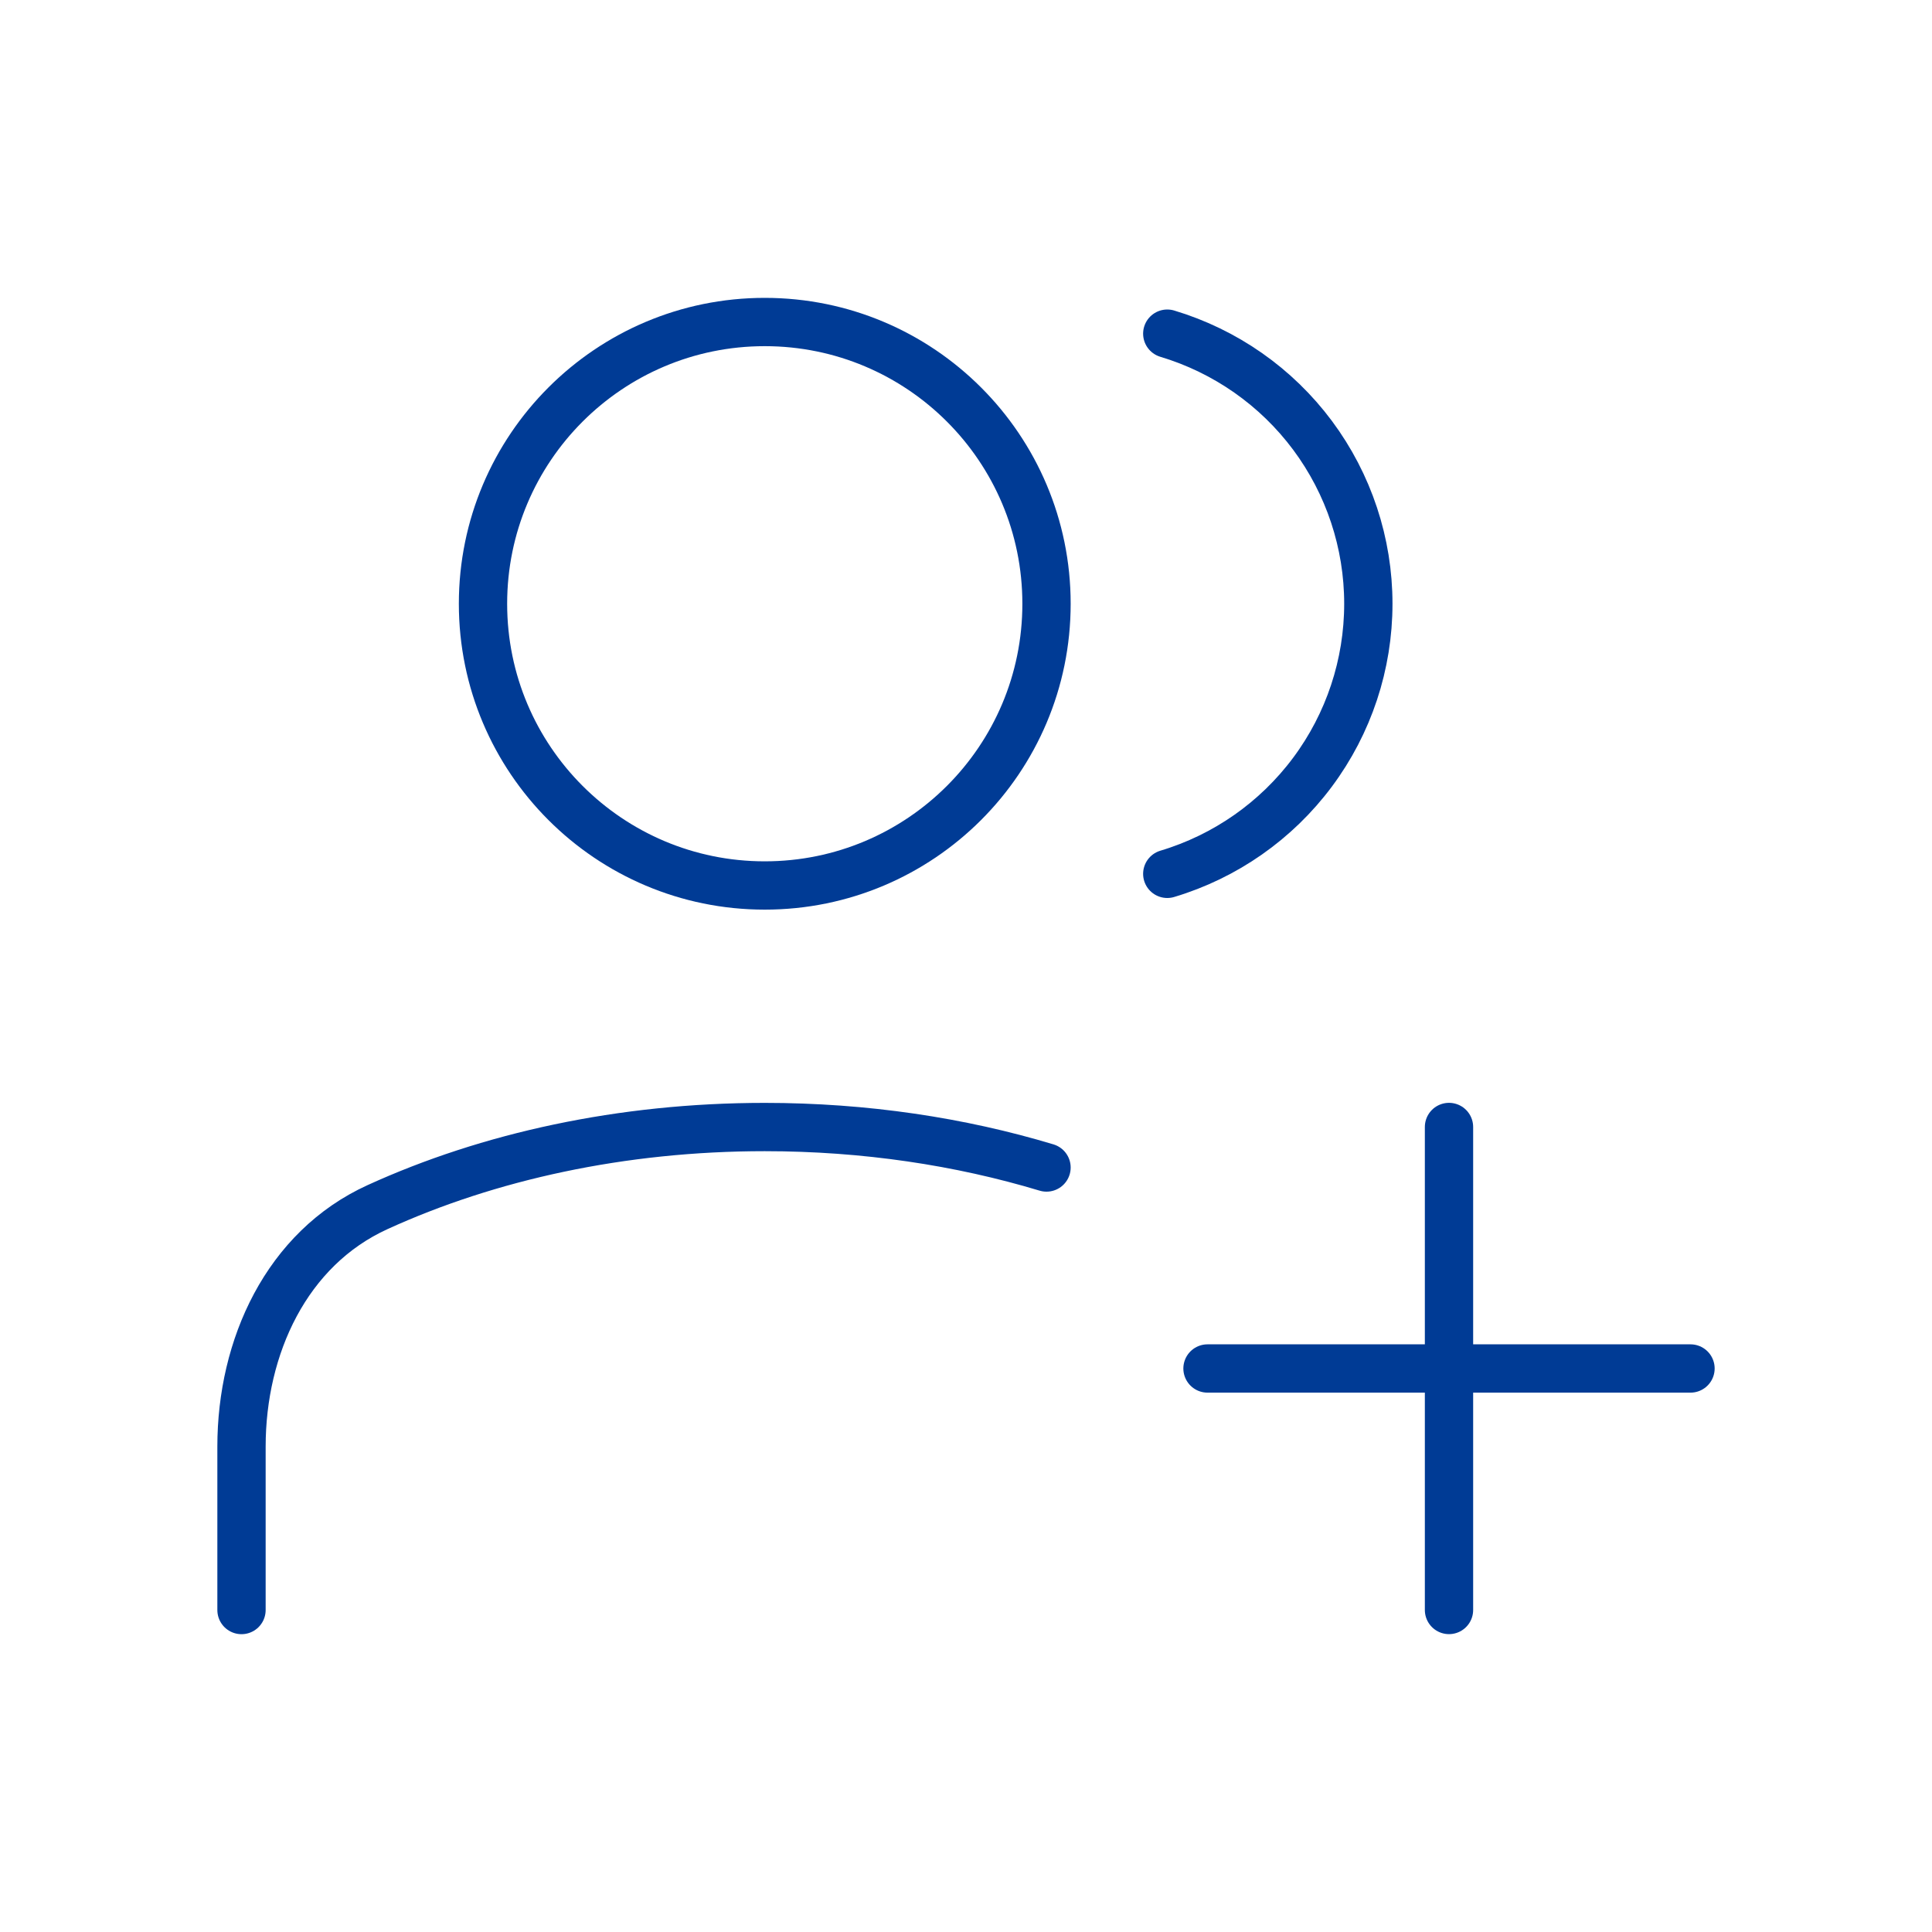
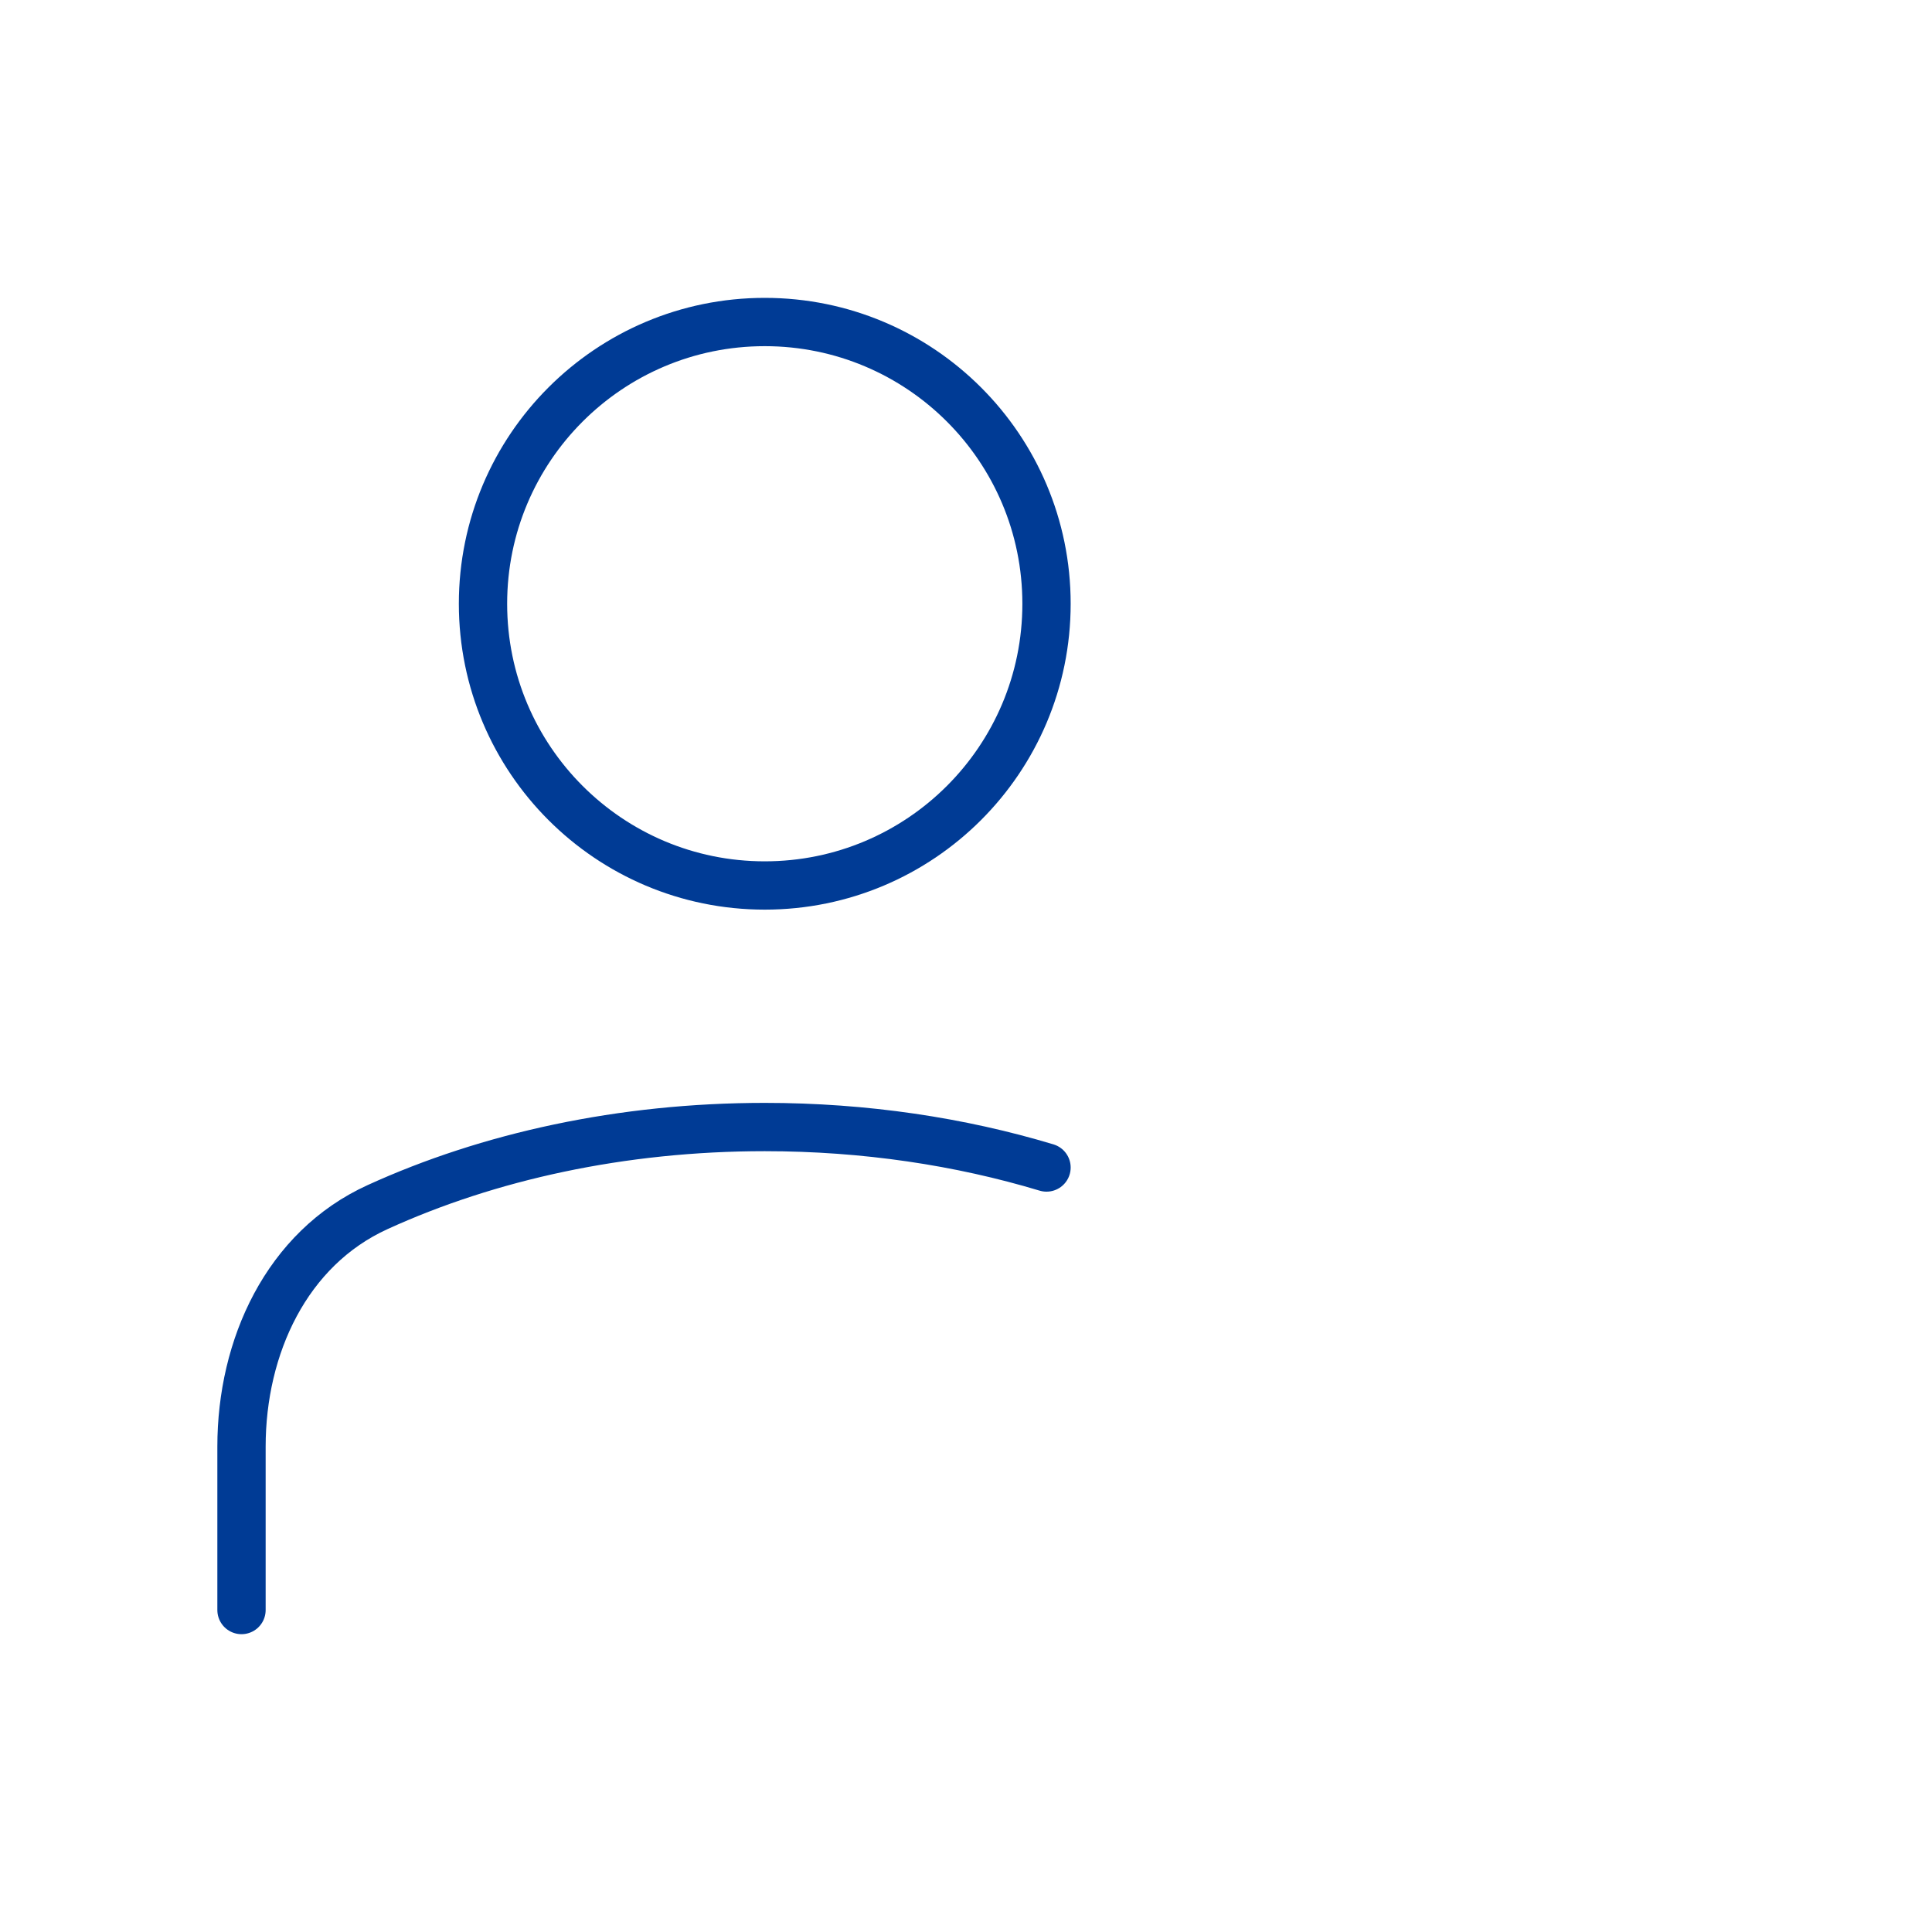
<svg xmlns="http://www.w3.org/2000/svg" width="40" height="40" viewBox="0 0 40 40" fill="none">
  <path d="M5 33.334V29.95C5 27.88 5.933 25.85 7.817 24.992C10.113 23.944 12.87 23.334 15.833 23.334C17.908 23.334 19.882 23.634 21.667 24.172" stroke="#003B95" stroke-linecap="round" stroke-linejoin="round" />
  <path d="M15.833 18.333C19.055 18.333 21.667 15.722 21.667 12.5C21.667 9.278 19.055 6.667 15.833 6.667C12.612 6.667 10 9.278 10 12.5C10 15.722 12.612 18.333 15.833 18.333Z" stroke="#003B95" stroke-linecap="round" stroke-linejoin="round" />
-   <path d="M24.167 6.908C25.37 7.269 26.425 8.007 27.175 9.014C27.925 10.022 28.33 11.244 28.33 12.5C28.33 13.756 27.925 14.979 27.175 15.986C26.425 16.993 25.37 17.732 24.167 18.092M30 23.333V33.333M25 28.333H35" stroke="#003B95" stroke-linecap="round" stroke-linejoin="round" />
</svg>